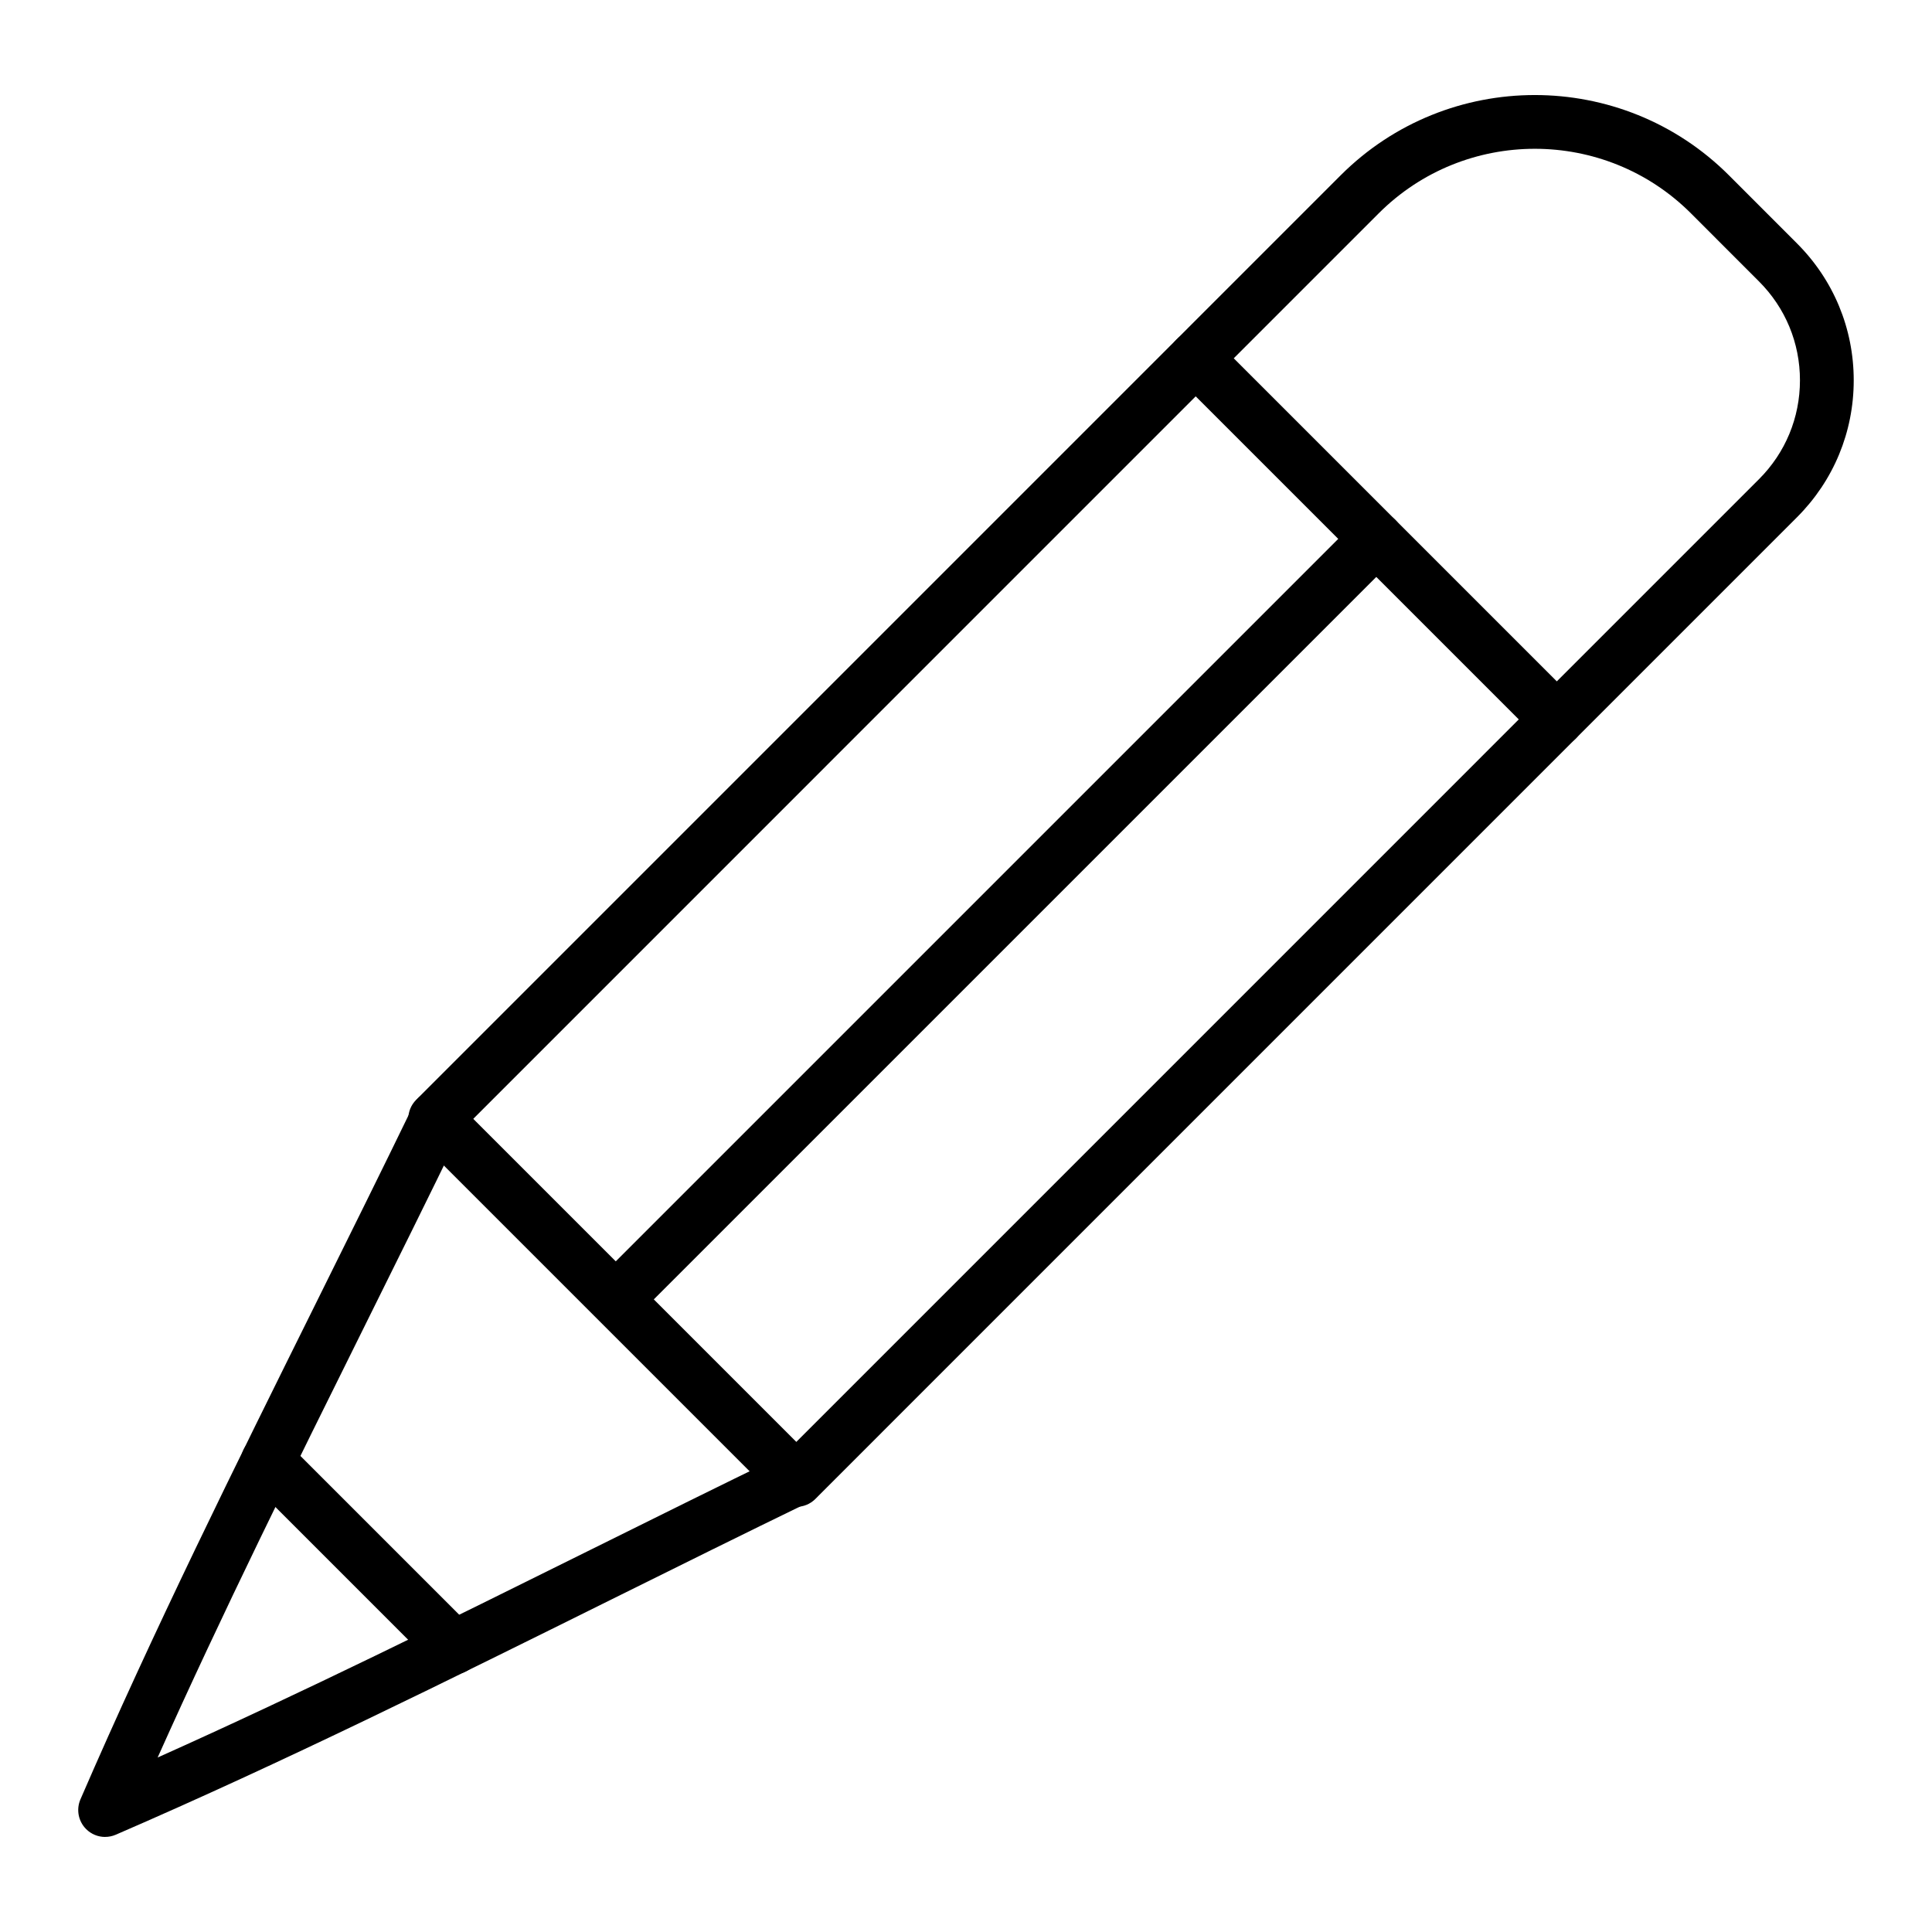
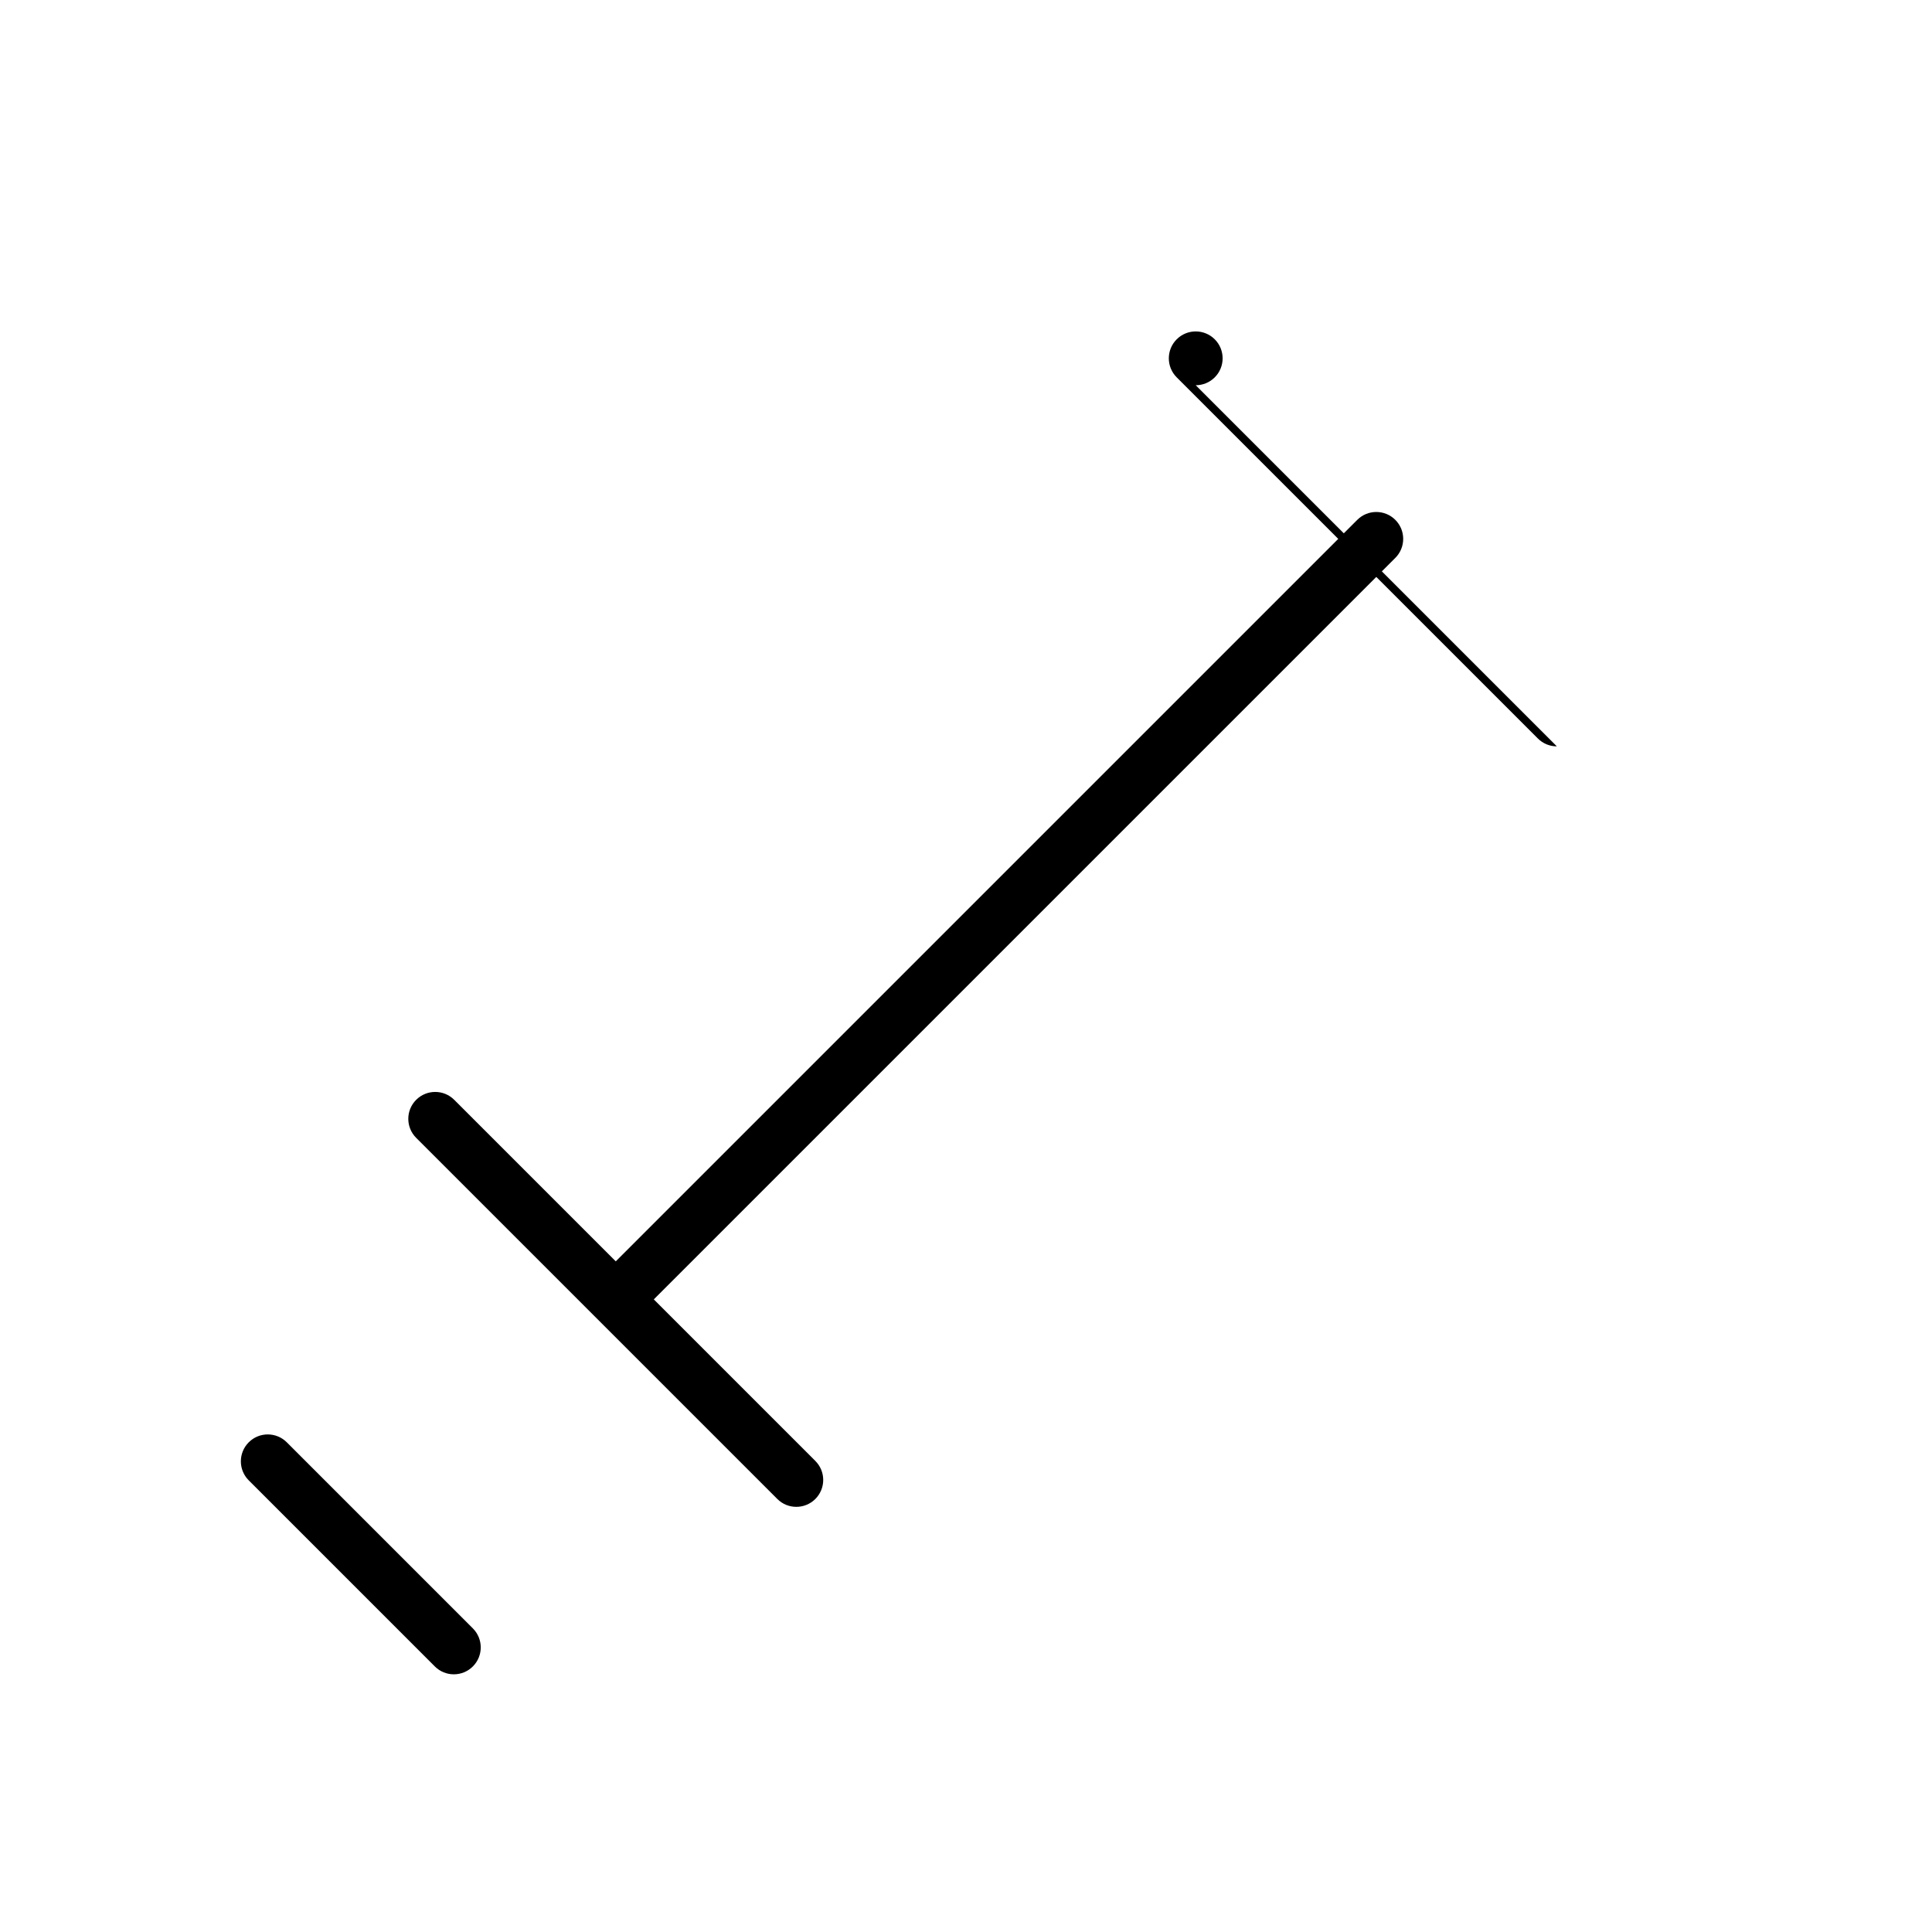
<svg xmlns="http://www.w3.org/2000/svg" fill="#000000" width="800px" height="800px" version="1.1" viewBox="144 144 512 512">
  <g>
-     <path d="m171.86 630.81c-1.855 0-3.676-0.723-5.039-2.09-2.07-2.07-2.664-5.188-1.504-7.871 19.273-44.539 41.152-88.645 62.316-131.3 8.734-17.621 17.48-35.238 26.066-52.934 0.344-0.715 0.809-1.375 1.375-1.93l244.21-244.22c28.367-28.363 74.523-28.375 102.91 0l18.035 18.047c9.691 9.691 15.027 22.578 15.027 36.277 0 13.707-5.336 26.59-15.027 36.281l-259.38 259.39c-0.559 0.566-1.215 1.031-1.93 1.375-17.695 8.586-35.312 17.332-52.934 26.066-42.656 21.164-86.758 43.047-131.3 62.316-0.906 0.391-1.871 0.586-2.828 0.586zm94.141-186.89c-8.43 17.367-17.016 34.664-25.594 51.957-18.418 37.121-37.383 75.352-54.629 113.88 38.535-17.246 76.762-36.215 113.88-54.629 17.293-8.578 34.59-17.164 51.957-25.594l258.54-258.55c7-7 10.852-16.301 10.852-26.203 0-9.895-3.852-19.199-10.852-26.195l-18.035-18.047c-22.828-22.816-59.941-22.801-82.75 0z" />
    <path d="m307.97 494.7c-1.828 0-3.648-0.695-5.039-2.09-2.785-2.785-2.785-7.297 0-10.082l200.76-200.76c2.785-2.785 7.297-2.785 10.082 0 2.785 2.785 2.785 7.297 0 10.082l-200.77 200.76c-1.391 1.395-3.211 2.09-5.039 2.09z" />
    <path d="m355.03 543.33c-1.828 0-3.648-0.695-5.039-2.09l-95.699-95.695c-2.785-2.785-2.785-7.297 0-10.082 2.785-2.785 7.297-2.785 10.082 0l95.699 95.699c2.785 2.785 2.785 7.297 0 10.082-1.395 1.391-3.215 2.086-5.043 2.086z" />
    <path d="m264.27 587.71c-1.828 0-3.648-0.695-5.039-2.09l-49.312-49.312c-2.785-2.785-2.785-7.297 0-10.082s7.297-2.785 10.082 0l49.312 49.312c2.785 2.785 2.785 7.297 0 10.082-1.395 1.395-3.215 2.09-5.043 2.09z" />
-     <path d="m556.58 341.79c-1.828 0-3.648-0.695-5.039-2.09l-95.703-95.699c-2.785-2.785-2.785-7.297 0-10.082 2.785-2.785 7.297-2.785 10.082 0l95.699 95.699c2.785 2.785 2.785 7.297 0 10.082-1.395 1.395-3.211 2.09-5.039 2.09z" />
+     <path d="m556.58 341.79c-1.828 0-3.648-0.695-5.039-2.09l-95.703-95.699c-2.785-2.785-2.785-7.297 0-10.082 2.785-2.785 7.297-2.785 10.082 0c2.785 2.785 2.785 7.297 0 10.082-1.395 1.395-3.211 2.09-5.039 2.09z" />
  </g>
</svg>